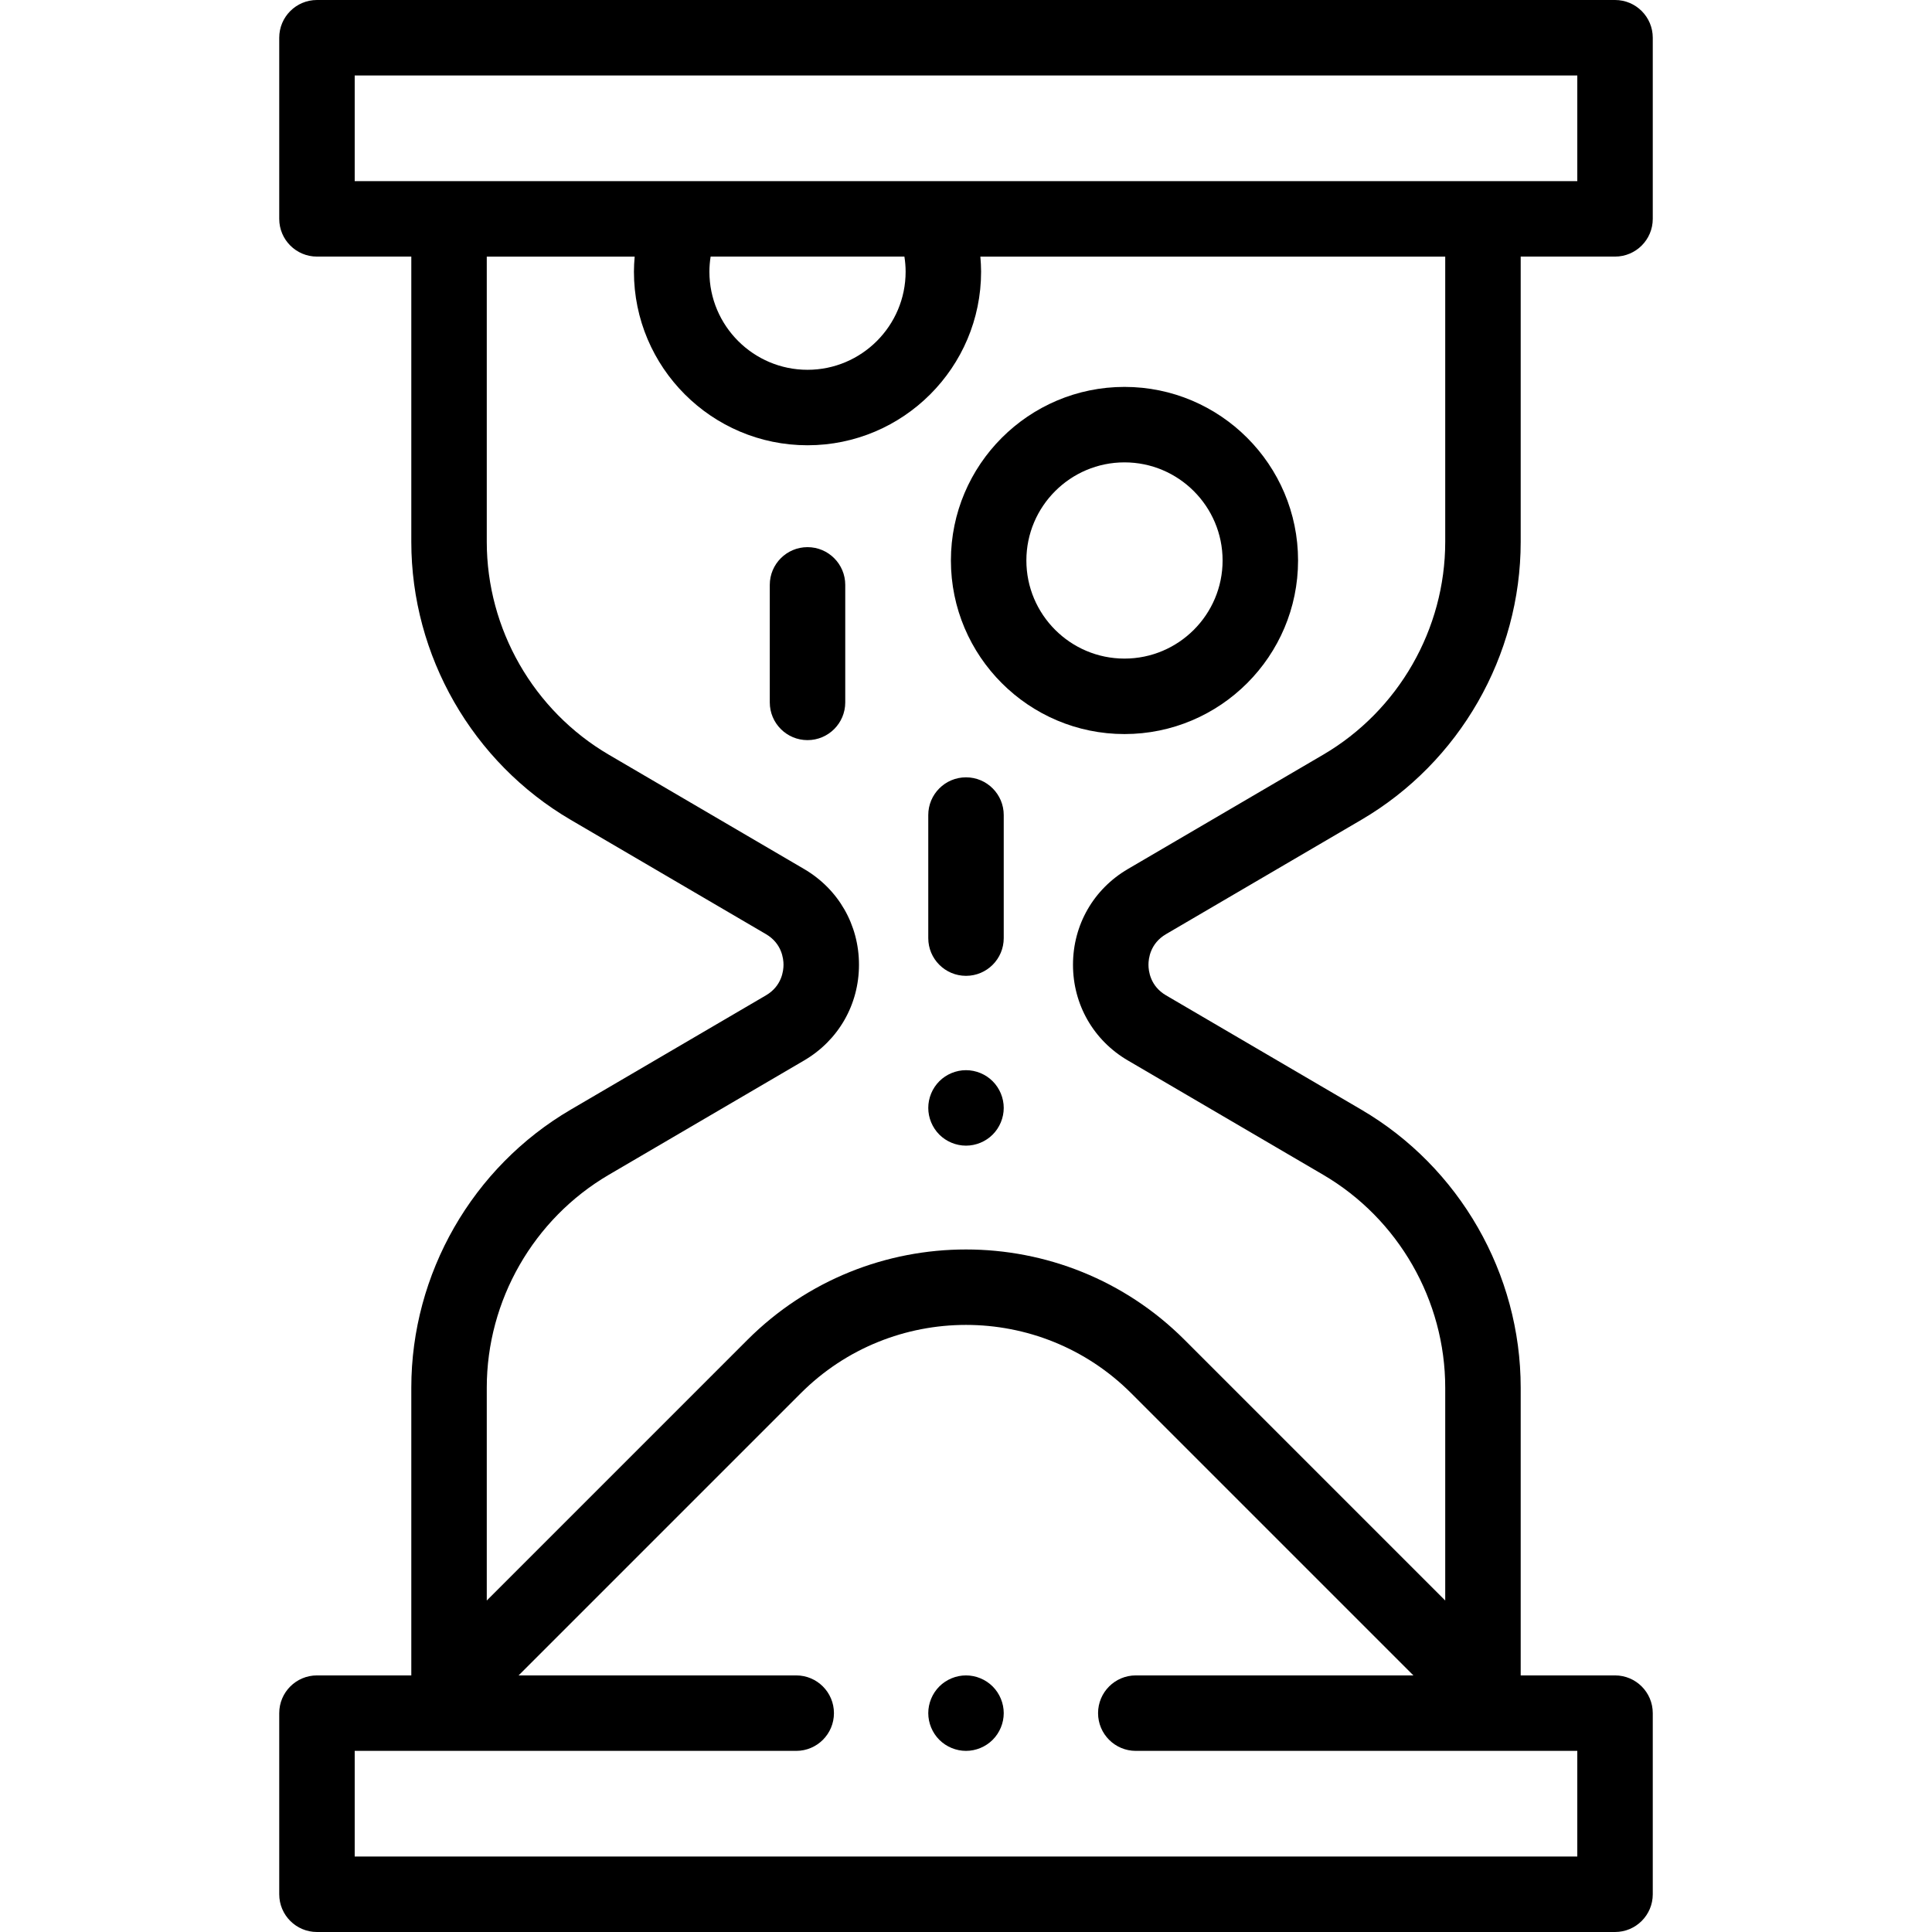
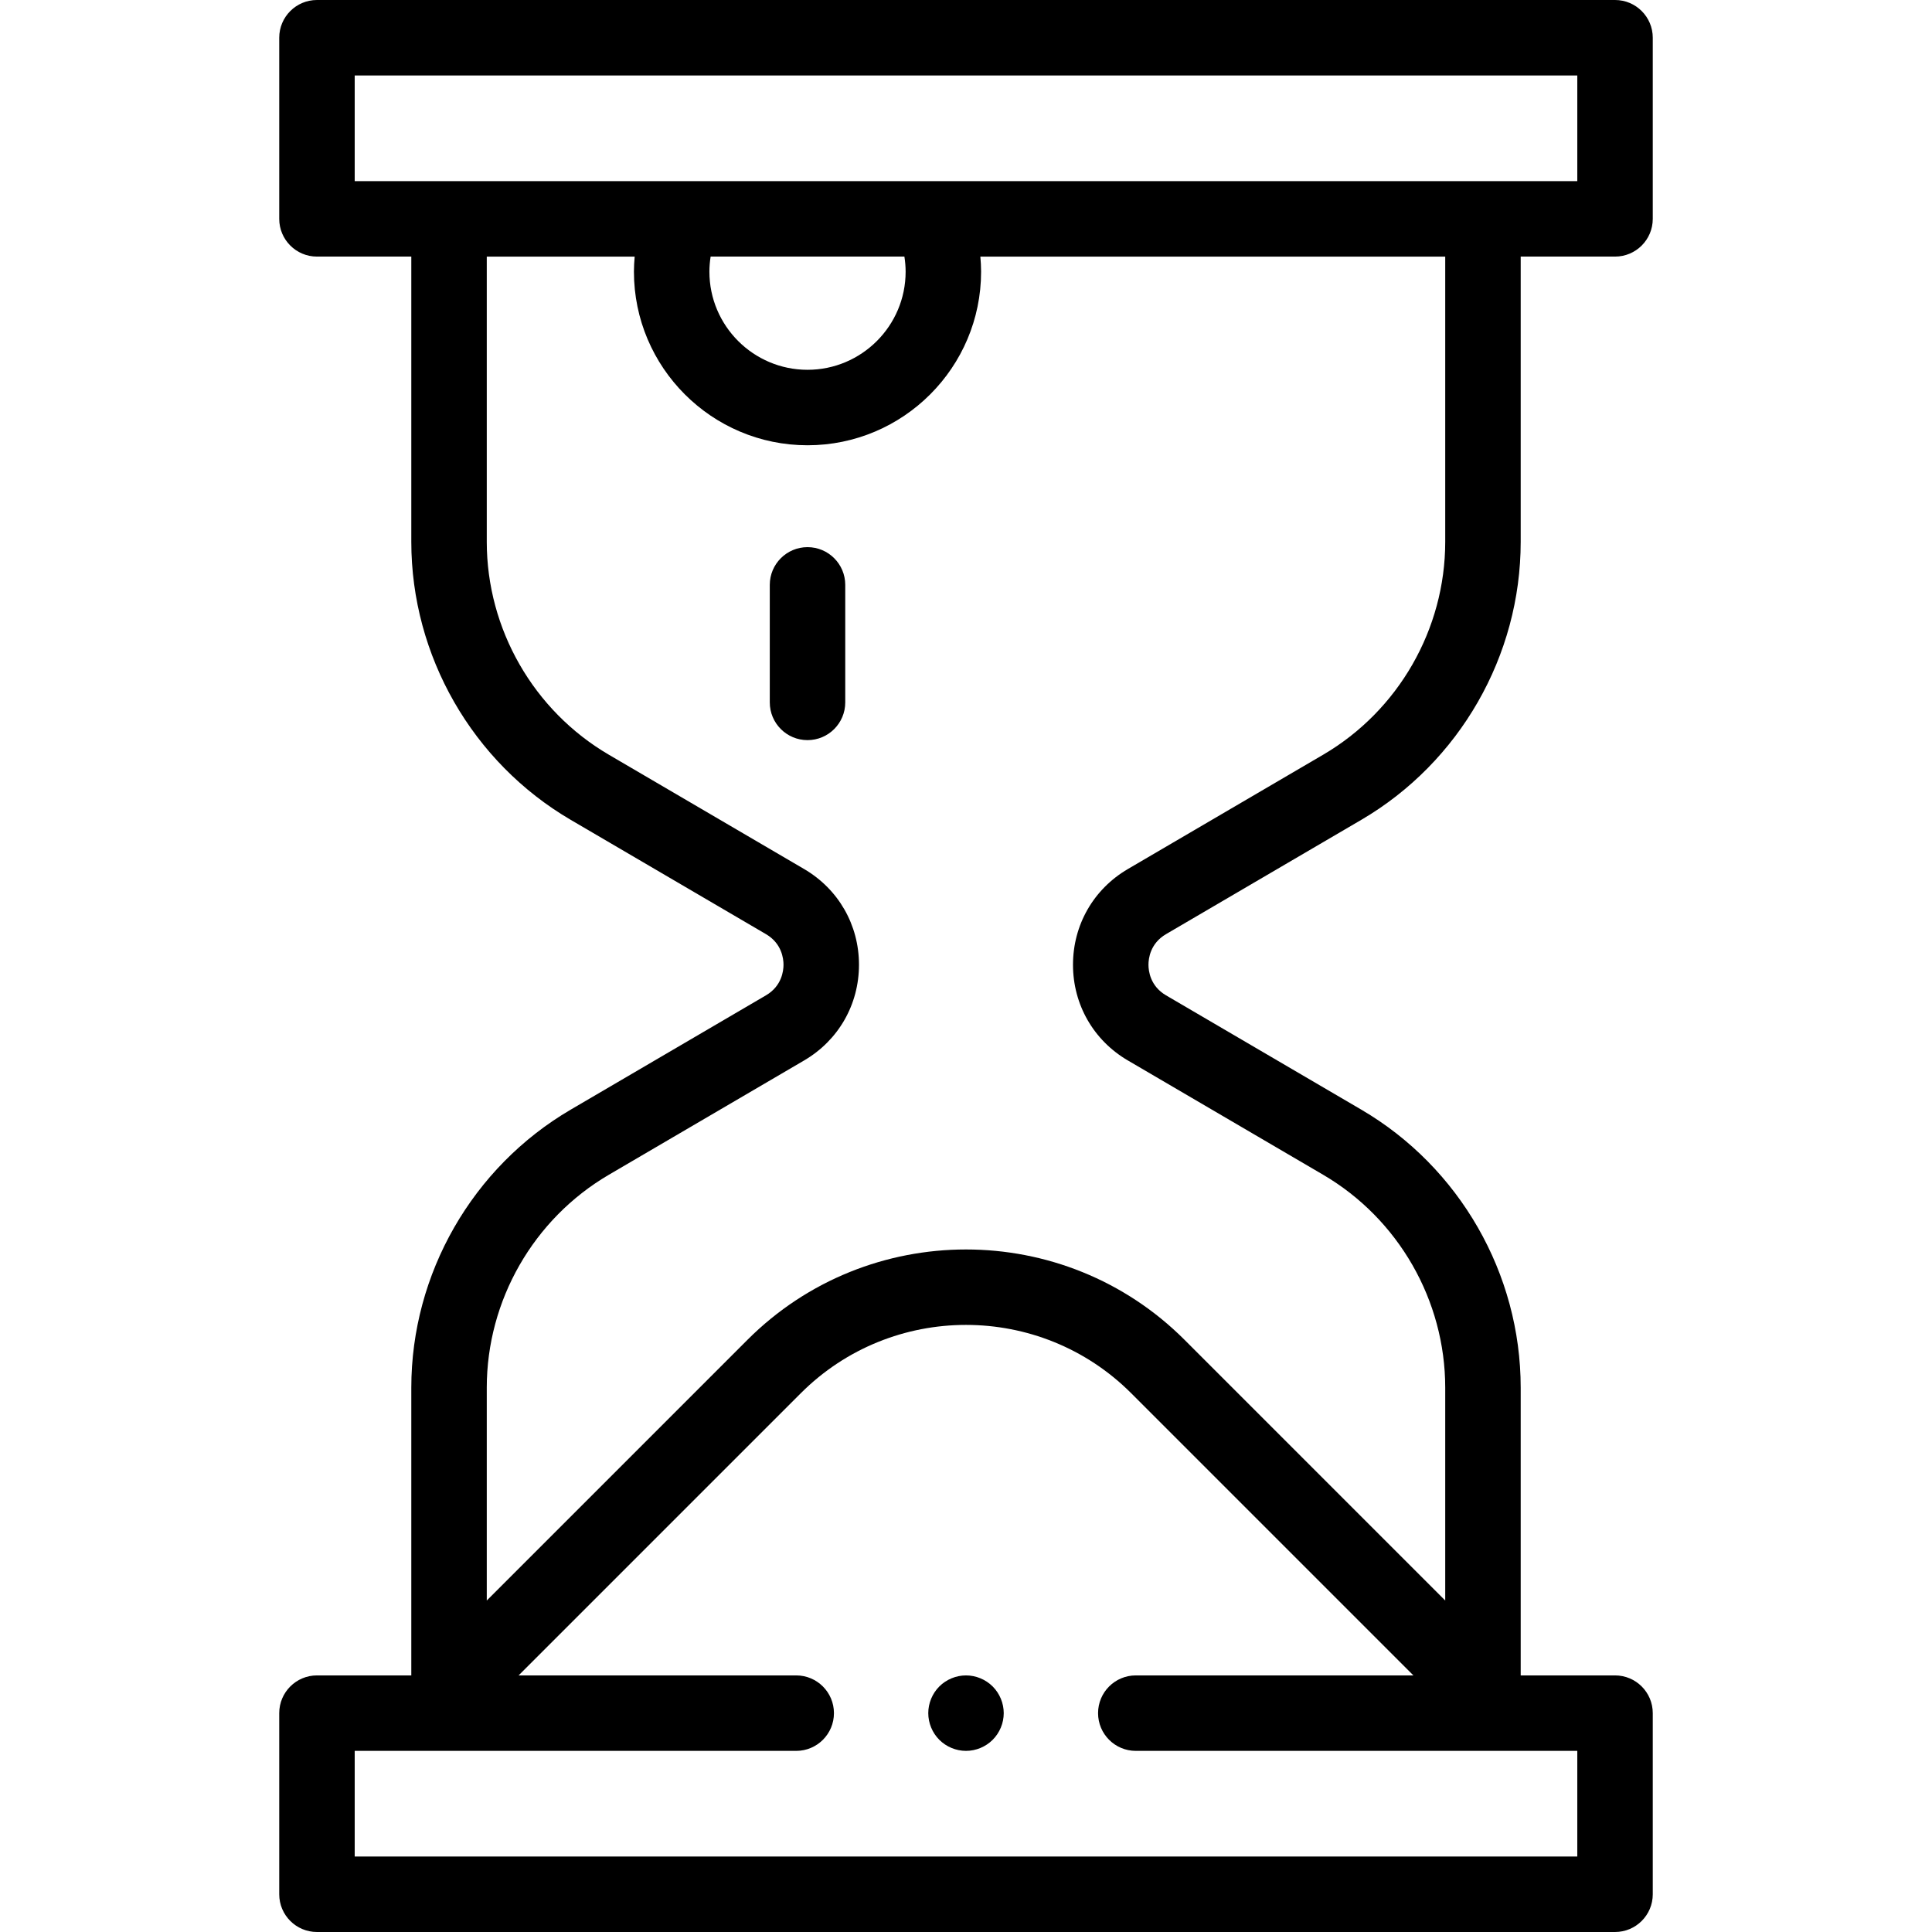
<svg xmlns="http://www.w3.org/2000/svg" id="Capa_1" enable-background="new 0 0 512 512" height="512" viewBox="0 0 512 512" width="512">
  <g id="XMLID_1059_">
    <g id="XMLID_157_">
      <g id="XMLID_158_">
-         <path id="XMLID_171_" d="m256 206c-5.522 0-10 4.477-10 10v32.608c0 5.523 4.478 10 10 10s10-4.477 10-10v-32.608c0-5.523-4.478-10-10-10z" />
        <path id="XMLID_170_" d="m214 145c-5.522 0-10 4.477-10 10v31.141c0 5.523 4.478 10 10 10s10-4.477 10-10v-31.141c0-5.523-4.478-10-10-10z" />
-         <path id="XMLID_169_" d="m256 283.609c-2.63 0-5.21 1.061-7.07 2.931-1.86 1.859-2.93 4.439-2.93 7.069 0 2.631 1.069 5.2 2.93 7.07 1.86 1.86 4.44 2.93 7.07 2.93s5.21-1.069 7.069-2.93c1.86-1.86 2.931-4.439 2.931-7.07 0-2.63-1.07-5.21-2.931-7.069-1.859-1.87-4.439-2.931-7.069-2.931z" />
-         <path id="XMLID_166_" d="m344 148.533c0-25.364-20.636-46-46-46s-46 20.636-46 46 20.636 46 46 46 46-20.636 46-46zm-72 0c0-14.336 11.663-26 26-26s26 11.664 26 26-11.663 26-26 26-26-11.663-26-26z" />
        <path id="XMLID_160_" d="m309.004 247.561 51.753-30.294c26.056-15.253 42.243-43.484 42.243-73.676v-75.591h25c5.522 0 10-4.477 10-10v-48c0-5.523-4.478-10-10-10h-344c-5.522 0-10 4.477-10 10v48c0 5.523 4.478 10 10 10h25v75.591c0 30.192 16.187 58.423 42.243 73.675l51.746 30.291c4.197 2.457 4.65 6.49 4.65 8.109s-.453 5.653-4.65 8.11l-51.746 30.291c-26.056 15.252-42.243 43.483-42.243 73.675v76.258h-25c-5.522 0-10 4.478-10 10v48c0 5.522 4.478 10 10 10h344c5.522 0 10-4.478 10-10v-48c0-5.522-4.478-10-10-10h-25v-76.258c0-30.191-16.187-58.423-42.242-73.675l-51.754-30.294c-4.195-2.456-4.648-6.487-4.647-8.107-.001-1.619.452-5.65 4.647-8.105zm-215.004-227.561h324v28h-324zm146 52c0 14.336-11.663 26-26 26s-26-11.664-26-26c0-1.332.115-2.67.323-4h51.354c.208 1.33.323 2.668.323 4zm178 420h-324v-28h117.004c5.522 0 10-4.478 10-10s-4.478-10-10-10h-73.566l74.781-74.781c24.143-24.141 63.422-24.141 87.563 0l74.78 74.781h-73.563c-5.522 0-10 4.478-10 10s4.478 10 10 10h117.001zm-119.1-210.967 51.754 30.294c19.951 11.68 32.346 33.297 32.346 56.415v56.411l-69.076-69.077c-31.939-31.939-83.908-31.939-115.848 0l-69.076 69.076v-56.41c0-23.119 12.395-44.735 32.347-56.415l51.746-30.291c9.108-5.331 14.547-14.815 14.547-25.37s-5.438-20.038-14.547-25.37l-51.746-30.291c-19.952-11.678-32.347-33.295-32.347-56.414v-75.591h39.195c-.117 1.333-.195 2.667-.195 4 0 25.364 20.636 46 46 46s46-20.636 46-46c0-1.333-.078-2.667-.195-4h123.195v75.591c0 23.119-12.395 44.736-32.347 56.415l-51.753 30.294c-9.106 5.331-14.544 14.813-14.544 25.366-.001 10.553 5.437 20.036 14.544 25.367z" />
        <path id="XMLID_159_" d="m256 444c-2.63 0-5.21 1.069-7.07 2.93s-2.93 4.44-2.93 7.07 1.069 5.21 2.93 7.069c1.86 1.86 4.44 2.931 7.07 2.931s5.21-1.07 7.069-2.931c1.861-1.859 2.931-4.439 2.931-7.069s-1.07-5.21-2.931-7.07c-1.859-1.861-4.439-2.93-7.069-2.93z" />
      </g>
    </g>
  </g>
</svg>